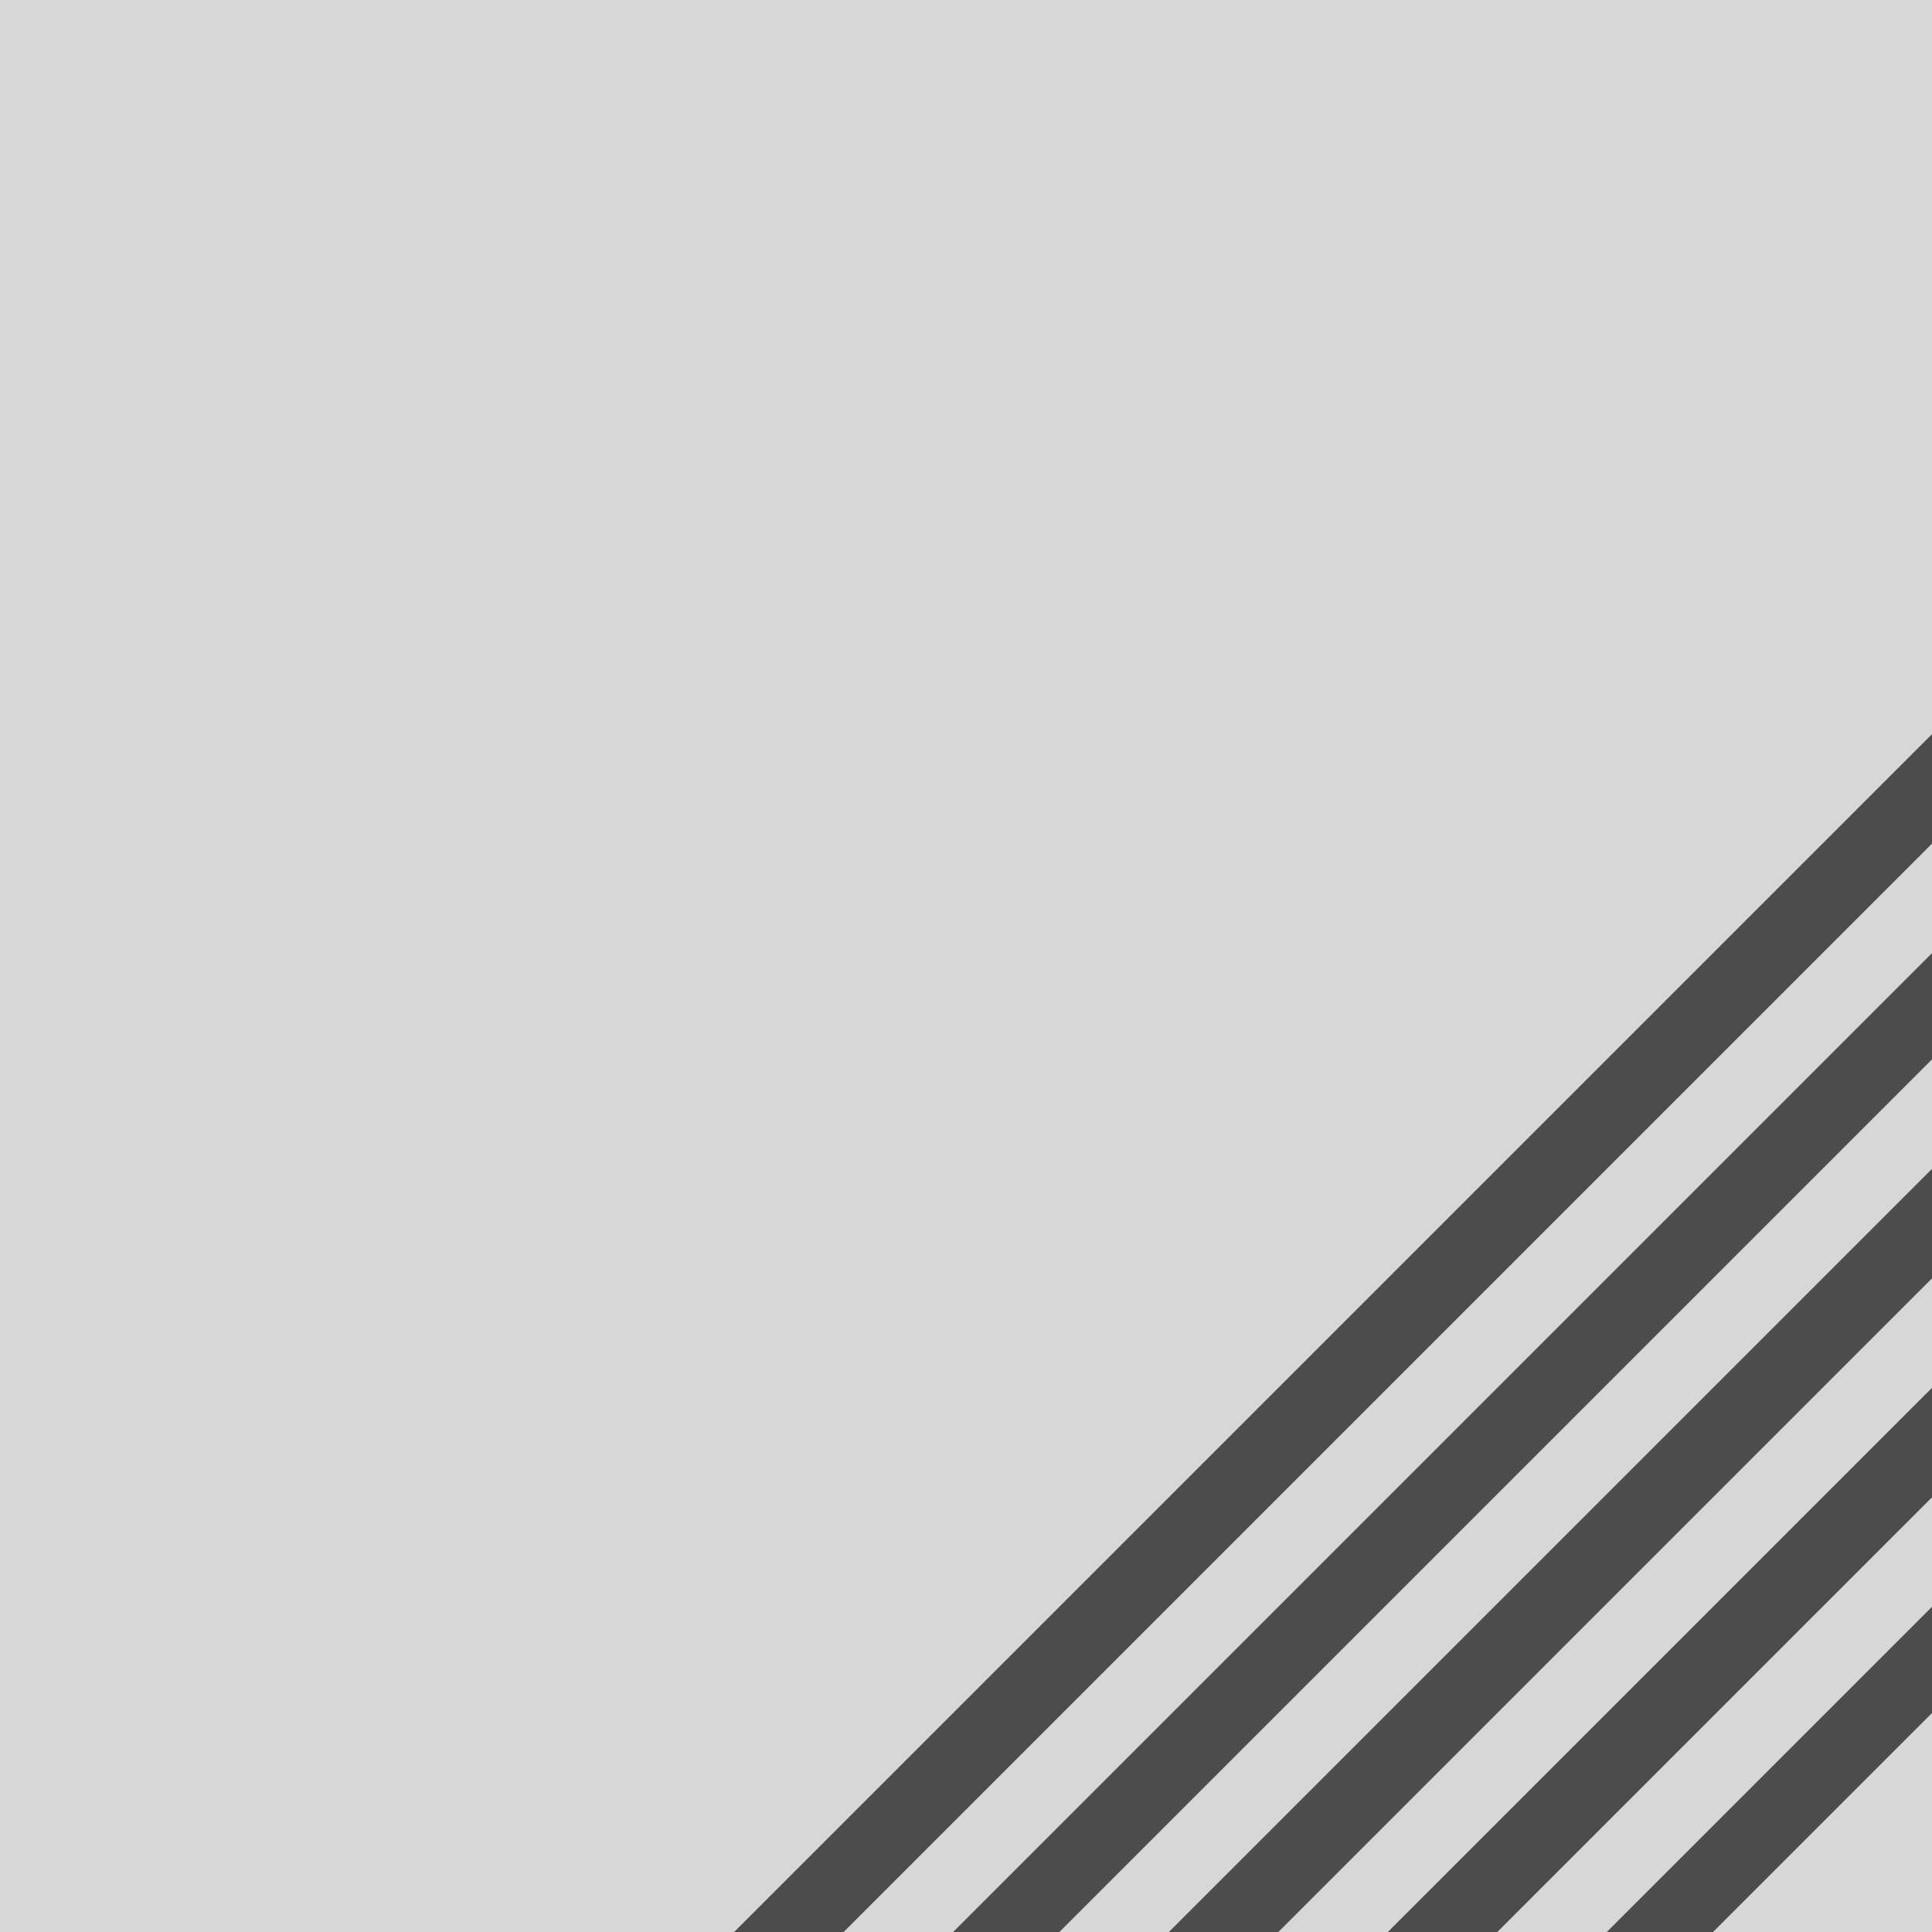
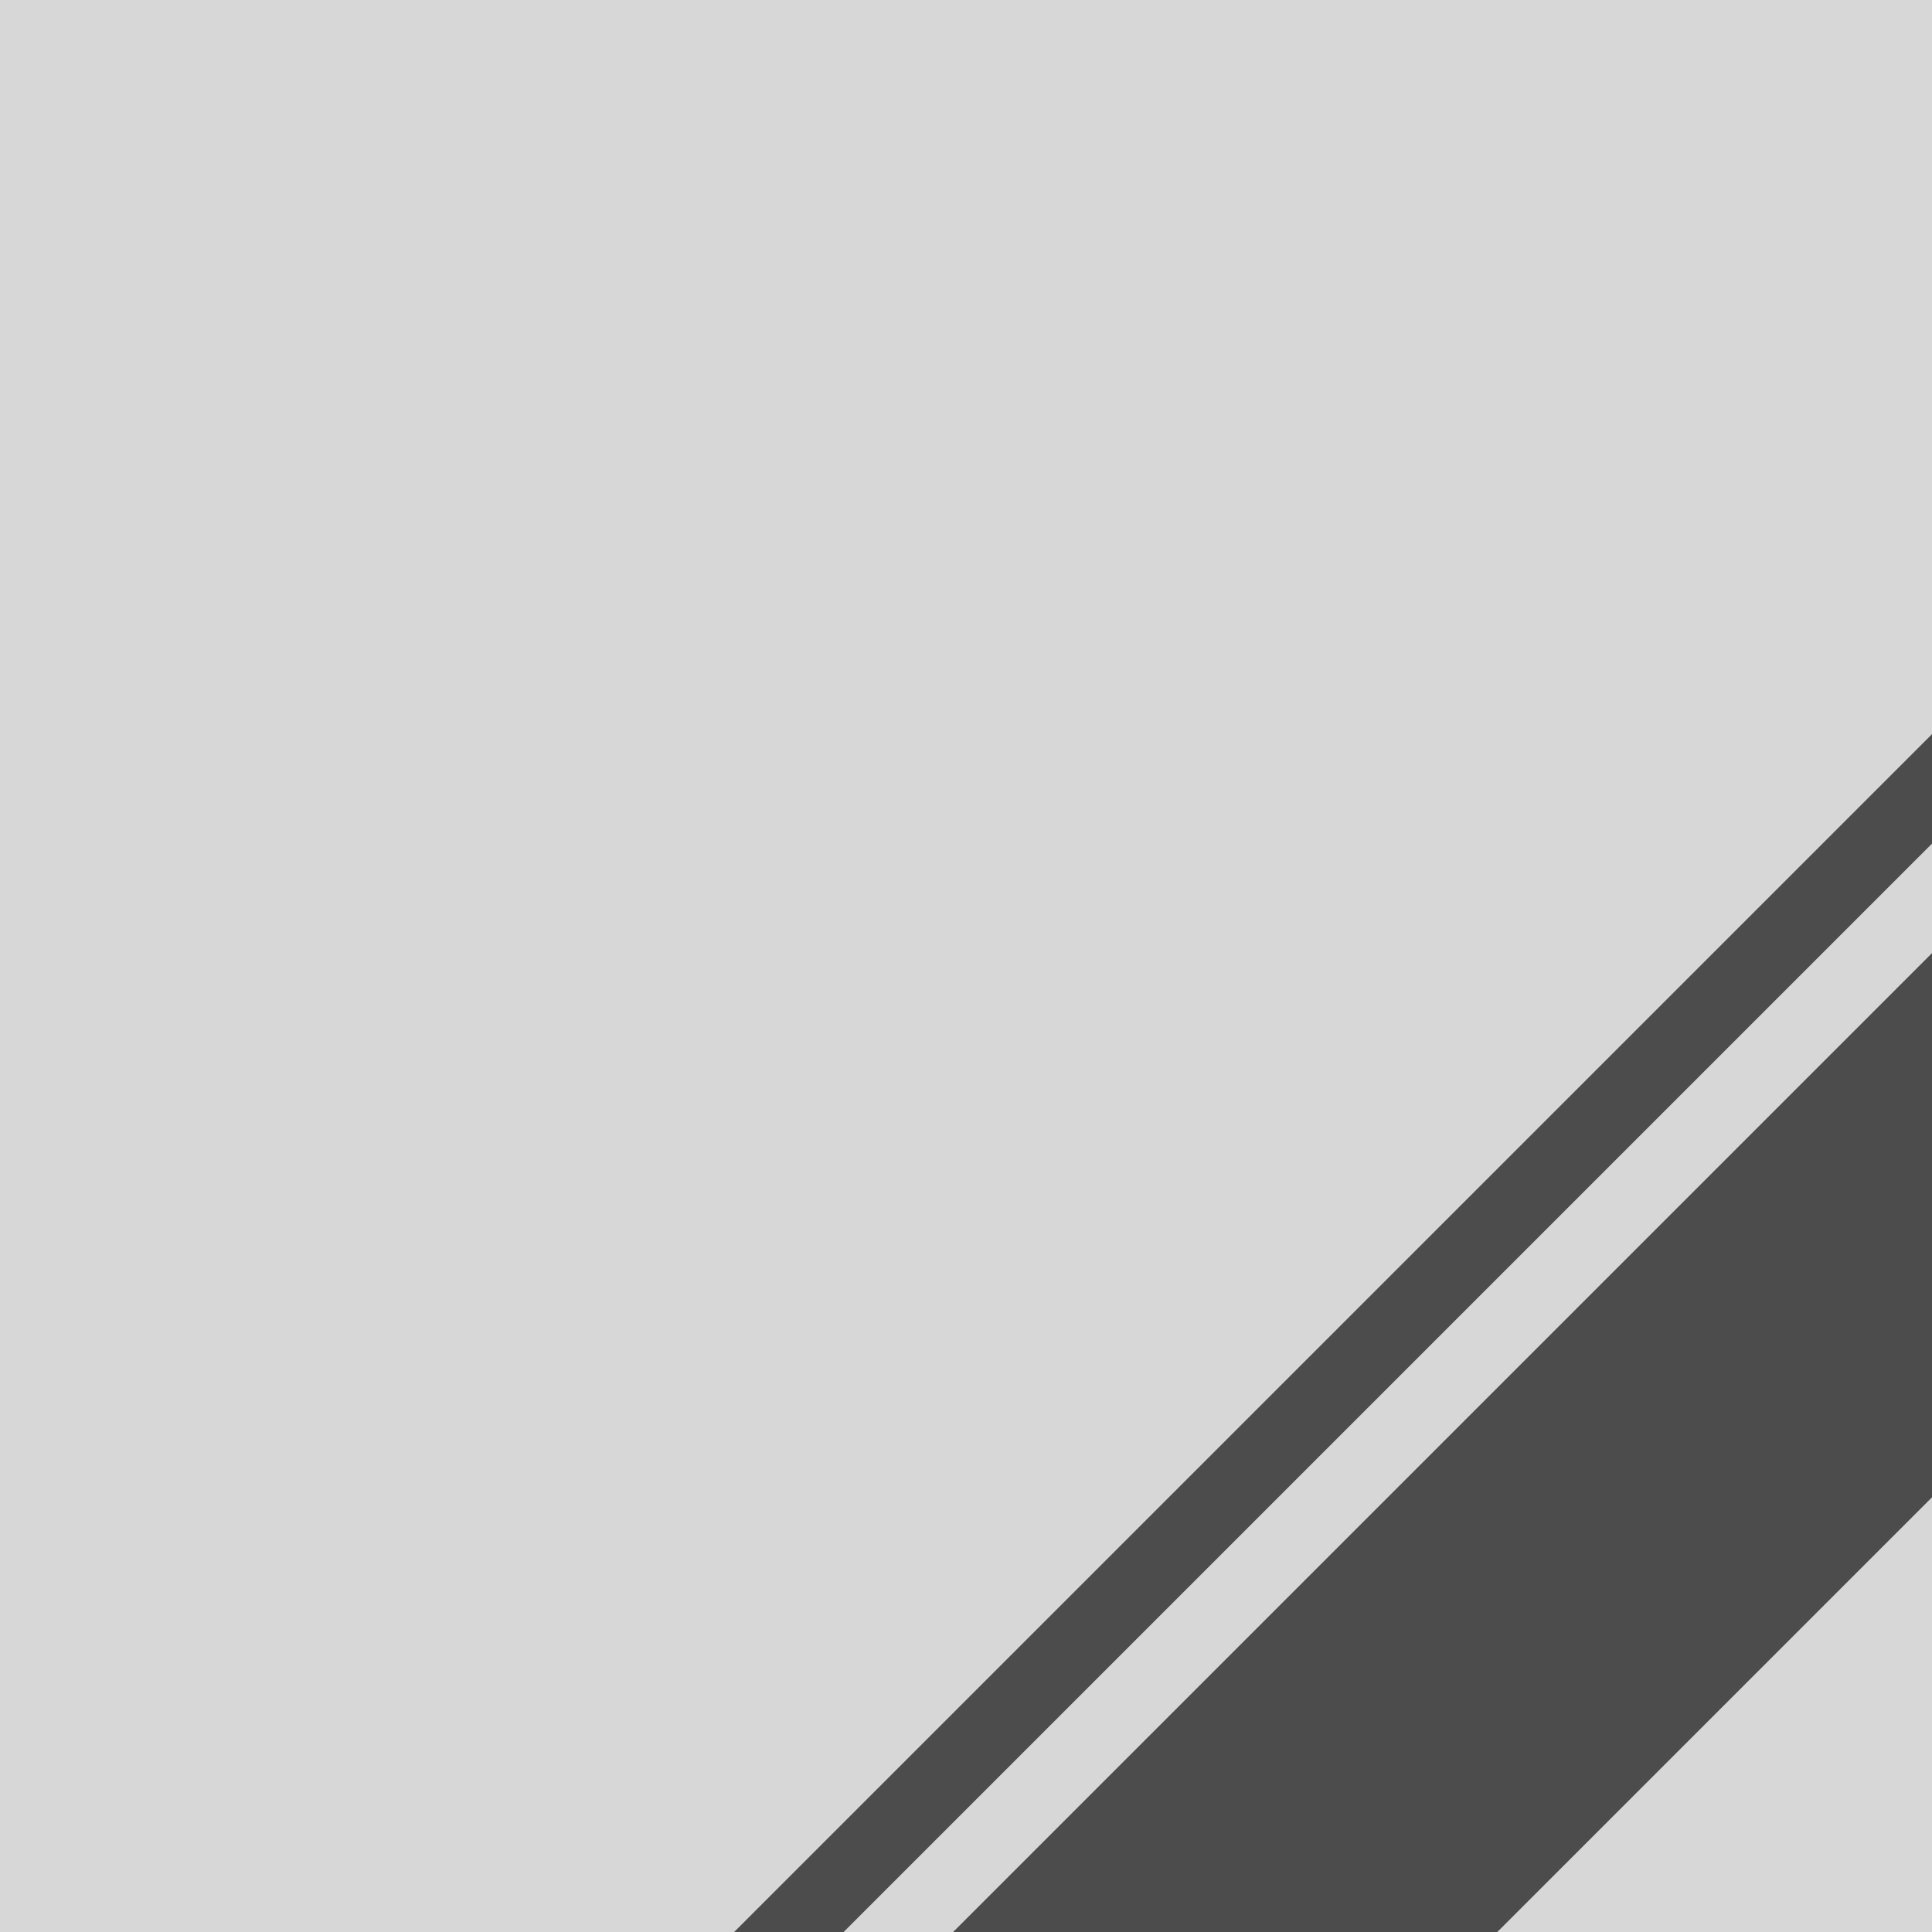
<svg xmlns="http://www.w3.org/2000/svg" width="600px" height="600px" viewBox="0 0 600 600" version="1.1">
  <title>mexicali</title>
  <g id="Page-1" stroke="none" stroke-width="1" fill="none" fill-rule="evenodd">
    <g id="mexicali">
      <rect id="Rectangle" fill="#D7D7D7" x="0" y="0" width="600" height="600" />
      <g id="Group-10" transform="translate(228, 228)">
        <polygon id="Rectangle" fill="#4C4C4C" points="372 0 372 372 0 372" />
        <polygon id="Rectangle" fill="#D7D7D7" points="372 34 372 372 34 372" />
        <polygon id="Rectangle" fill="#4C4C4C" points="372 68 372 372 68 372" />
-         <polygon id="Rectangle" fill="#D7D7D7" points="372 101 372 372 101 372" />
        <polygon id="Rectangle" fill="#4C4C4C" points="372 135 372 372 135 372" />
-         <polygon id="Rectangle" fill="#D7D7D7" points="372 169 372 372 169 372" />
-         <polygon id="Rectangle" fill="#4C4C4C" points="372 203 372 372 203 372" />
        <polygon id="Rectangle" fill="#D7D7D7" points="372 237 372 372 237 372" />
-         <polygon id="Rectangle" fill="#4C4C4C" points="372 271 372 372 271 372" />
-         <polygon id="Rectangle" fill="#D7D7D7" points="372 304 372 372 304 372" />
      </g>
    </g>
  </g>
</svg>